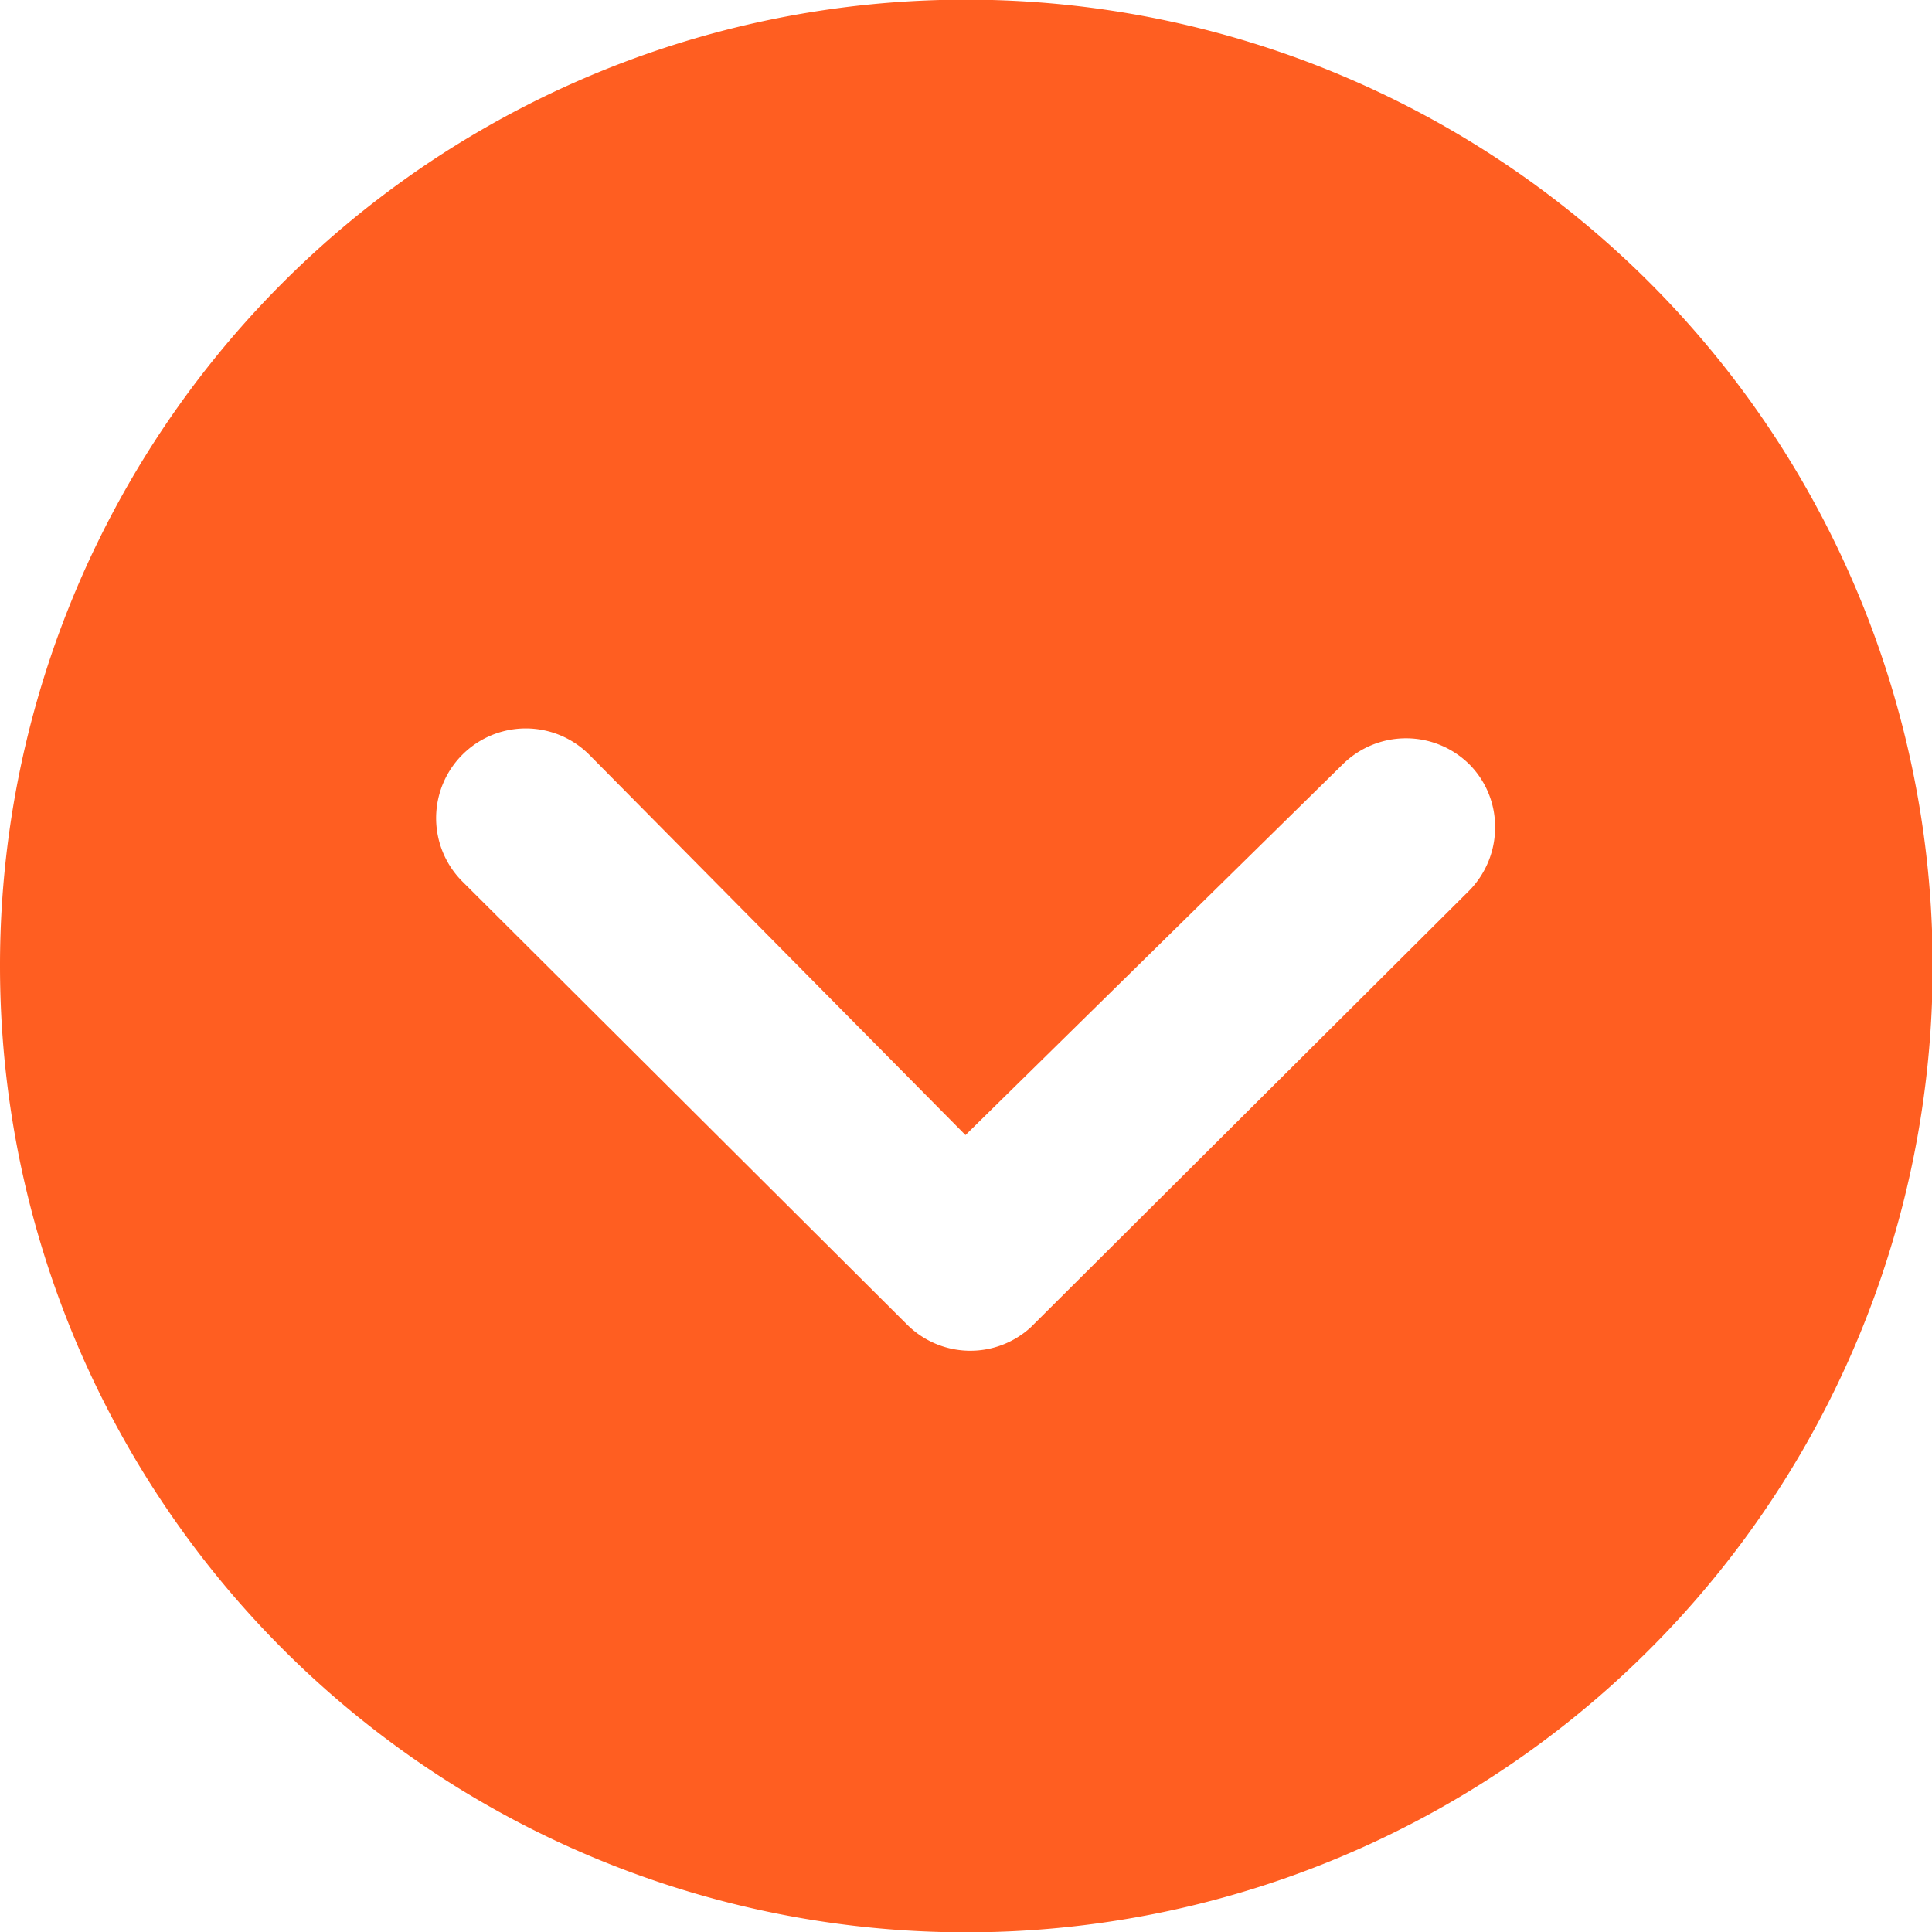
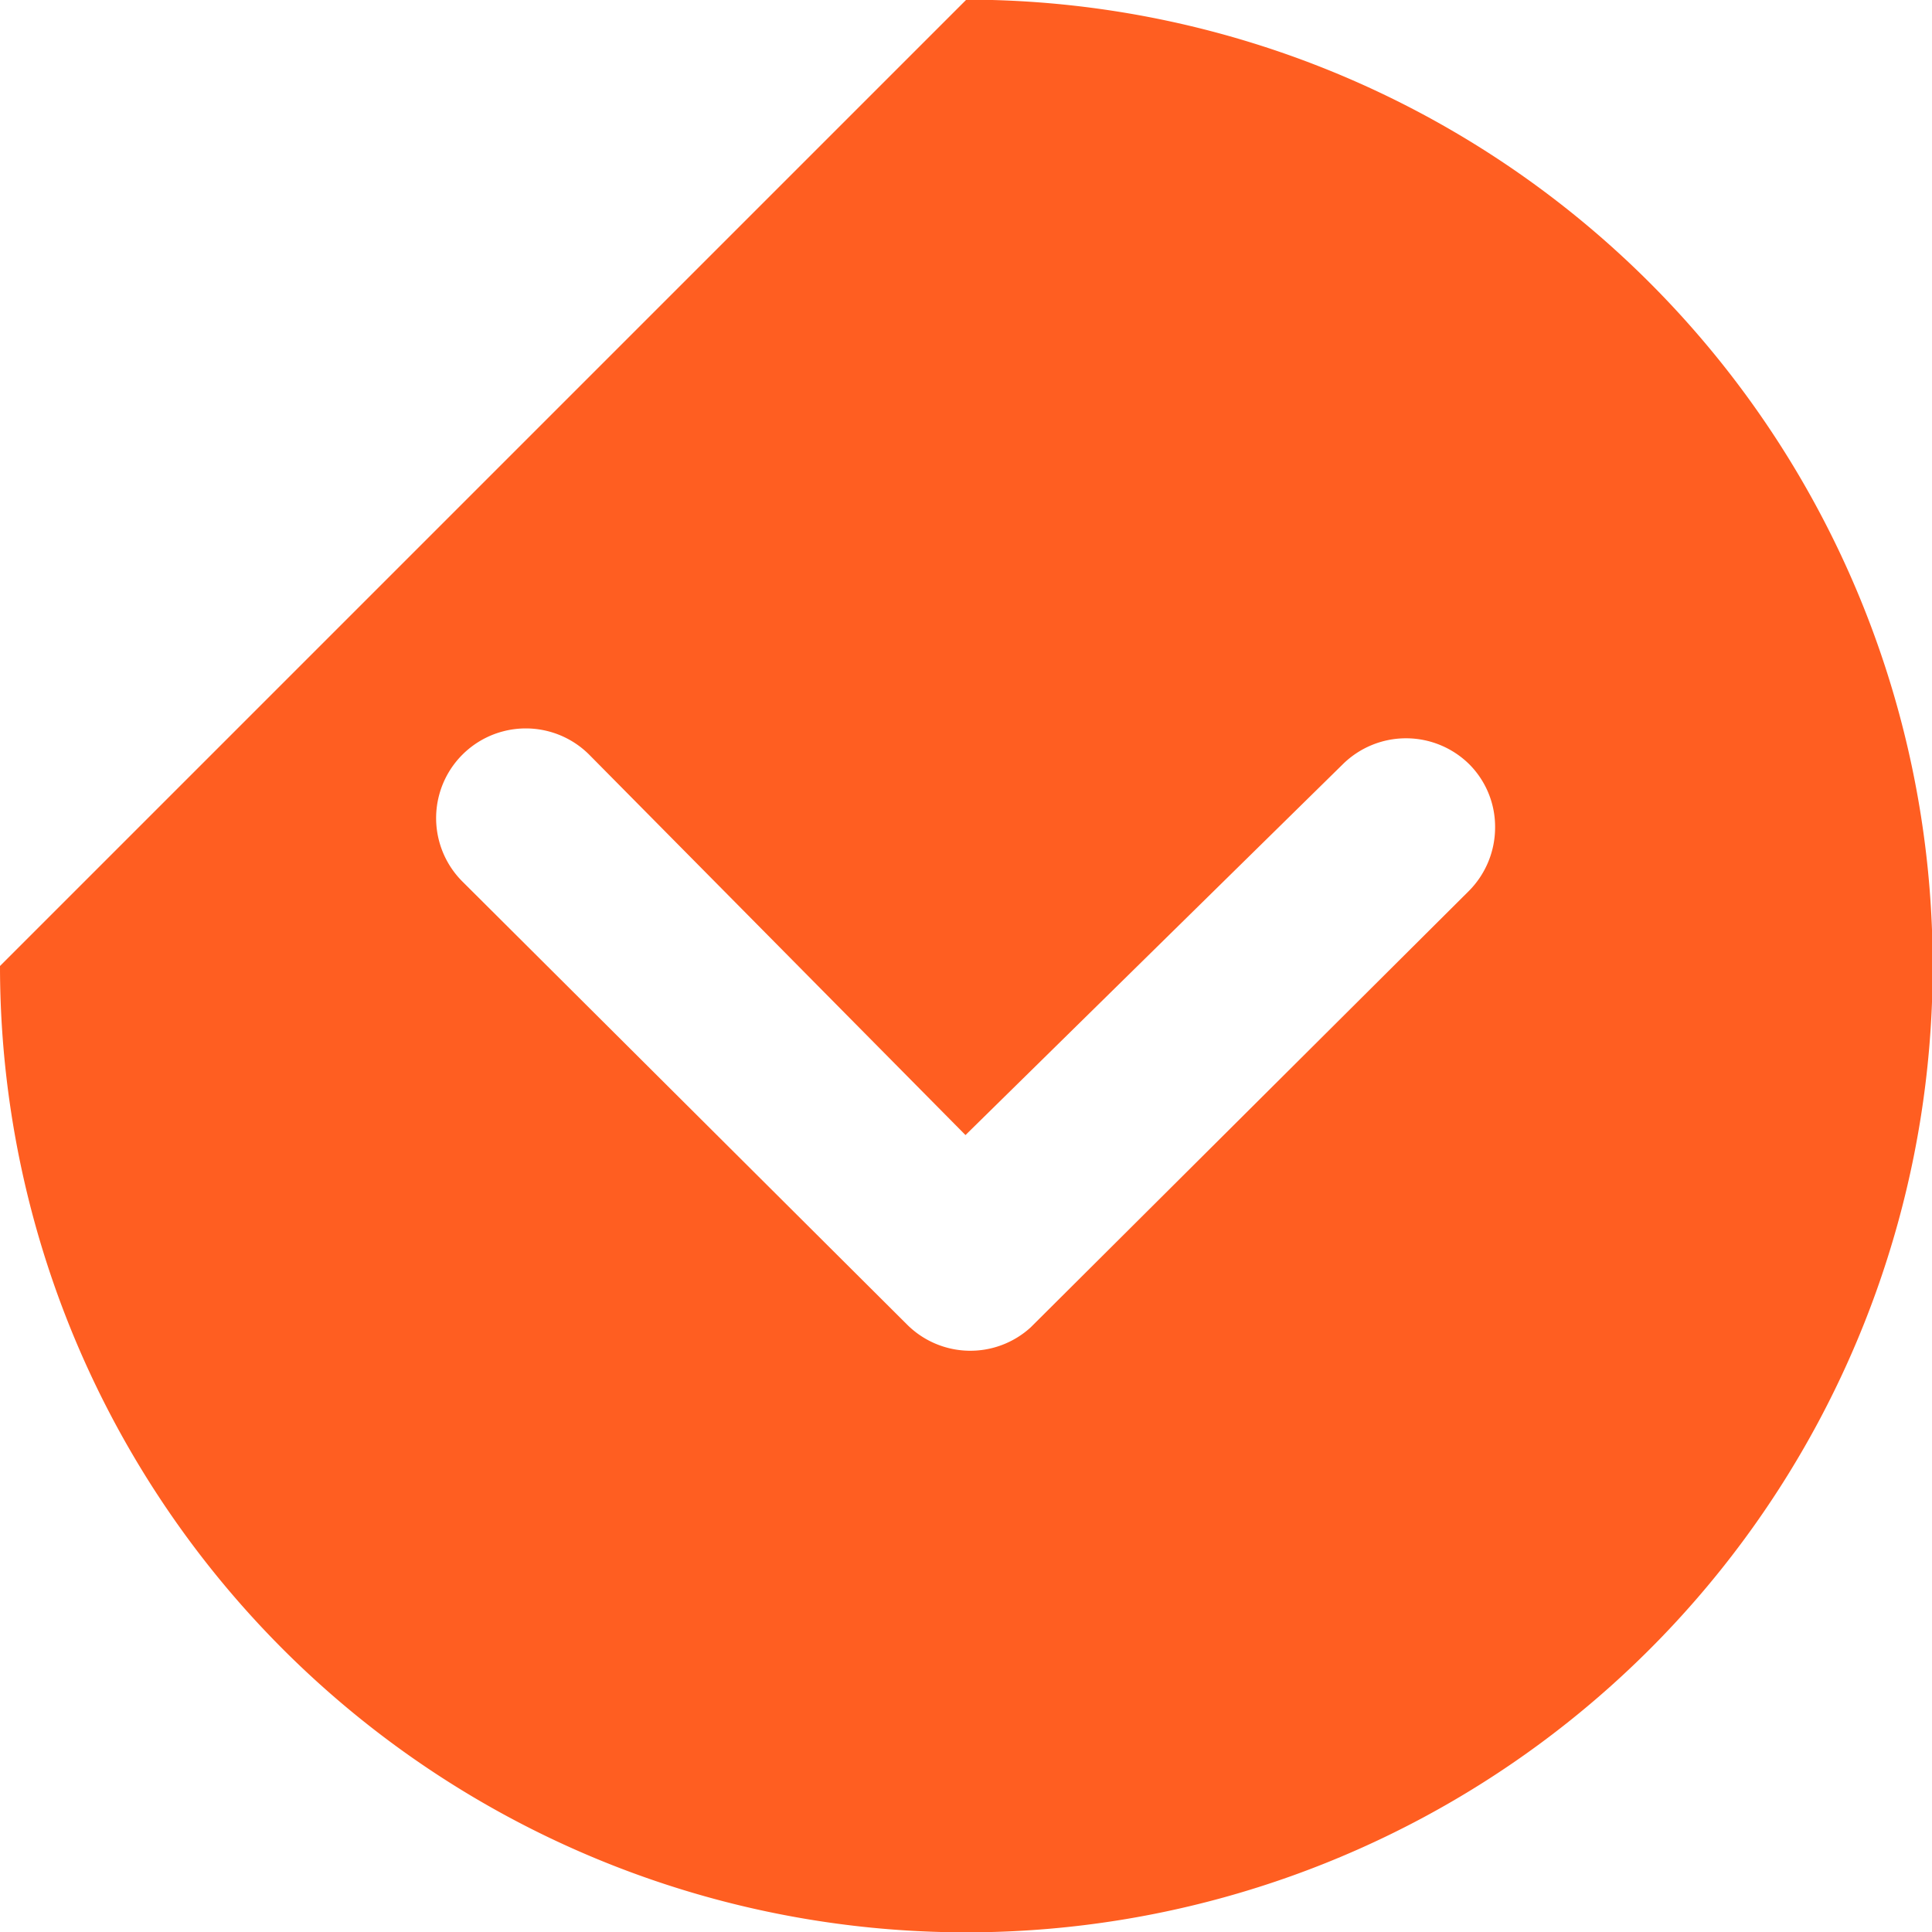
<svg xmlns="http://www.w3.org/2000/svg" width="22.592" height="22.592" viewBox="0 0 22.592 22.592">
-   <path id="Icon_ionic-ios-arrow-dropdown-circle" data-name="Icon ionic-ios-arrow-dropdown-circle" d="M3.375,14.671a11.3,11.3,0,1,0,11.3-11.3A11.294,11.294,0,0,0,3.375,14.671Zm15.7-2.357a1.052,1.052,0,0,1,1.483,0,1.035,1.035,0,0,1,.3.739,1.053,1.053,0,0,1-.31.744l-5.121,5.1a1.047,1.047,0,0,1-1.445-.033l-5.2-5.181a1.048,1.048,0,0,1,1.483-1.483l4.4,4.448Z" transform="translate(-3.375 -3.375)" fill="#ff5e21" />
+   <path id="Icon_ionic-ios-arrow-dropdown-circle" data-name="Icon ionic-ios-arrow-dropdown-circle" d="M3.375,14.671a11.3,11.3,0,1,0,11.3-11.3Zm15.7-2.357a1.052,1.052,0,0,1,1.483,0,1.035,1.035,0,0,1,.3.739,1.053,1.053,0,0,1-.31.744l-5.121,5.1a1.047,1.047,0,0,1-1.445-.033l-5.2-5.181a1.048,1.048,0,0,1,1.483-1.483l4.4,4.448Z" transform="translate(-3.375 -3.375)" fill="#ff5e21" />
</svg>